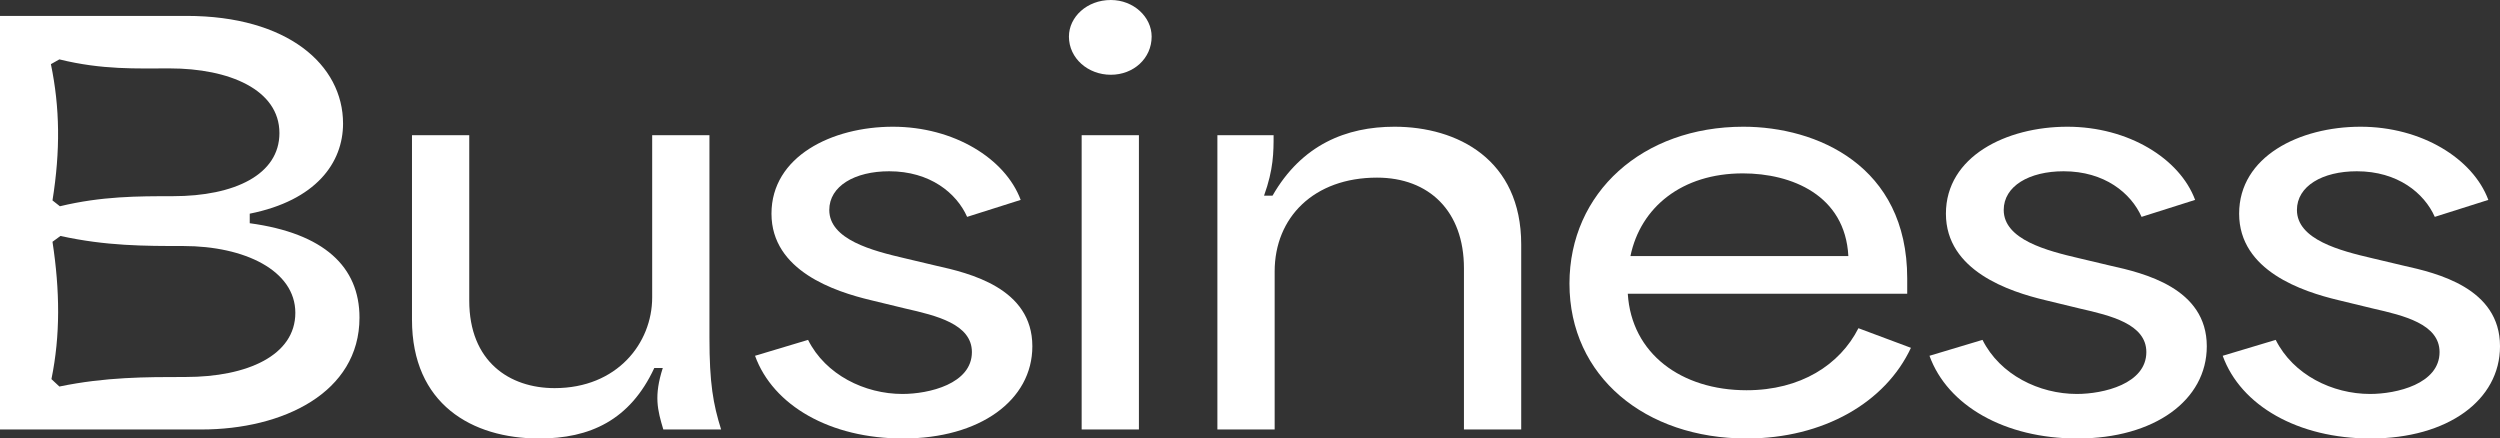
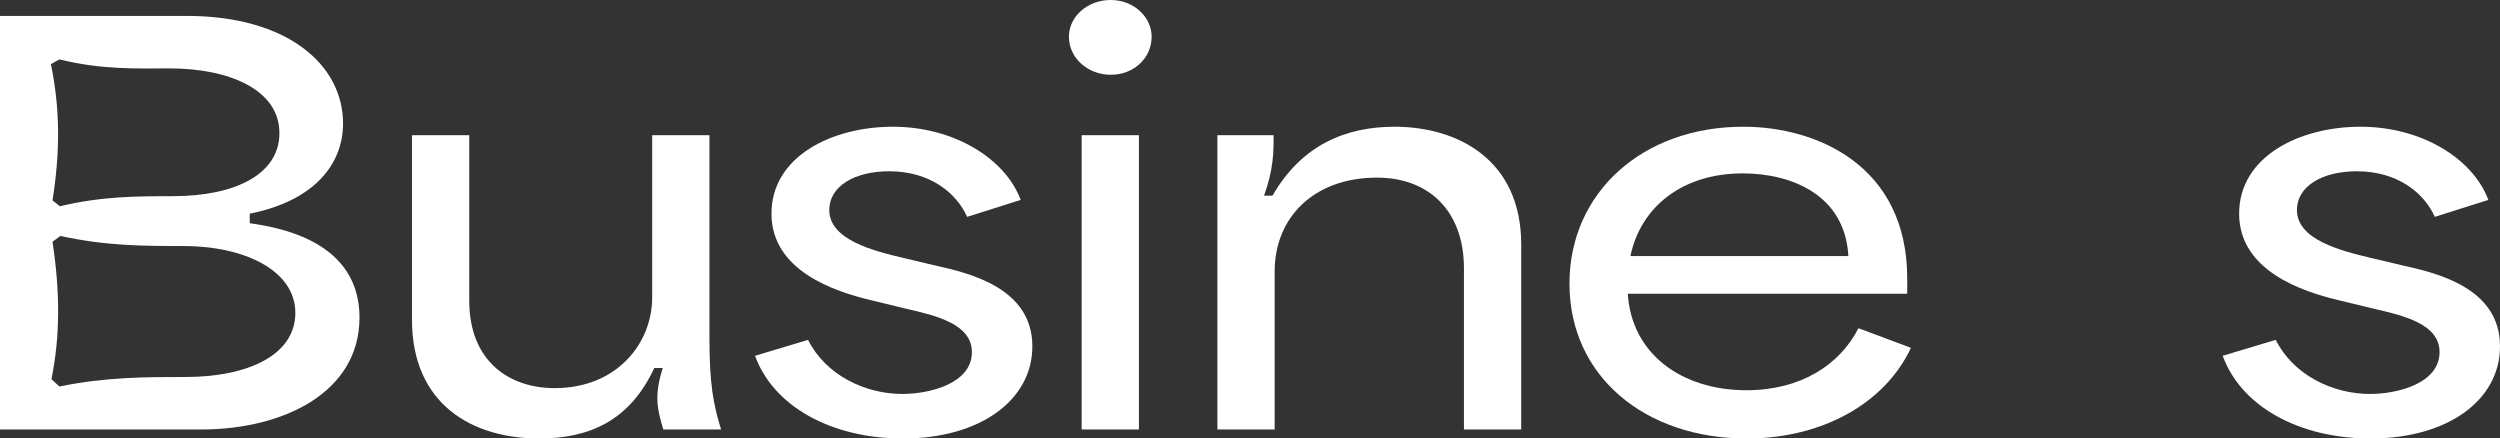
<svg xmlns="http://www.w3.org/2000/svg" id="_レイヤー_2" viewBox="0 0 94.3 16.54">
  <rect x="0" y="0" width="94.3" height="16.54" fill="#333333" stroke="none" />
  <defs>
    <style>.cls-1{fill:#fff;}</style>
  </defs>
  <g id="_テキスト">
    <path class="cls-1" d="M0,.6h7.04c3.8,0,5.9,1.84,5.9,4.06,0,1.48-1.02,2.9-3.52,3.4v.36c2.8.38,4.14,1.64,4.14,3.56,0,2.84-2.9,4.22-5.96,4.22H0V.6ZM1.98,7.56l.28.22c1.58-.38,2.94-.38,4.26-.38,2.34,0,4.02-.82,4.02-2.38,0-1.64-1.9-2.44-4.14-2.44-1.24,0-2.54.06-4.16-.34l-.32.18c.34,1.64.36,3.26.06,5.14ZM2.24,14.58c1.74-.36,3.26-.36,4.76-.36,2.34,0,4.14-.82,4.14-2.42s-1.92-2.52-4.22-2.52c-1.46,0-2.92,0-4.64-.38l-.3.22c.28,1.84.3,3.52-.04,5.18l.3.28Z" />
    <path class="cls-1" d="M15.54,12.06v-6.96h2.16v6.24c0,2.3,1.52,3.3,3.22,3.3,2.36,0,3.68-1.7,3.68-3.42v-6.12h2.16v7.64c0,1.72.14,2.5.44,3.46h-2.18c-.22-.74-.36-1.26-.02-2.32h-.32c-.92,1.98-2.44,2.66-4.34,2.66-2.54,0-4.8-1.3-4.8-4.48Z" />
    <path class="cls-1" d="M28.48,13.42l2-.6c.66,1.32,2.14,2.04,3.56,2.04,1,0,2.62-.38,2.62-1.58,0-1.06-1.36-1.38-2.5-1.64l-1.32-.32c-1.34-.32-3.74-1.1-3.74-3.26s2.28-3.28,4.58-3.28,4.24,1.2,4.82,2.76l-2.02.64c-.4-.9-1.4-1.72-2.94-1.72-1.3,0-2.26.56-2.26,1.46,0,1.12,1.64,1.54,2.84,1.82l1.18.28c1.26.28,3.64.84,3.64,3.04,0,2.04-1.98,3.48-4.88,3.48-2.74,0-4.9-1.24-5.58-3.12Z" />
    <path class="cls-1" d="M41.9,0c.86,0,1.54.64,1.54,1.38,0,.82-.68,1.44-1.54,1.44s-1.58-.62-1.58-1.44c0-.74.68-1.38,1.58-1.38ZM40.8,5.1h2.16v11.1h-2.16V5.1Z" />
    <path class="cls-1" d="M45.92,5.1h2.12c0,.64,0,1.28-.36,2.28h.32c1.1-1.92,2.78-2.6,4.6-2.6,2.38,0,4.78,1.24,4.78,4.44v6.98h-2.16v-6.08c0-2.16-1.32-3.42-3.28-3.42-2.38,0-3.86,1.5-3.86,3.54v5.96h-2.16V5.1Z" />
    <path class="cls-1" d="M59.2,10.7c0-3.44,2.76-5.92,6.56-5.92,2.76,0,6.18,1.46,6.18,5.72v.58h-10.54c.14,2.26,2.02,3.64,4.48,3.64,2.04,0,3.52-.96,4.22-2.34l1.98.74c-.96,2.06-3.3,3.42-6.2,3.42-3.82,0-6.68-2.34-6.68-5.84ZM69.72,9.66c-.12-2.3-2.14-3.12-3.98-3.12-2.3,0-3.86,1.28-4.24,3.12h8.22Z" />
-     <path class="cls-1" d="M72.78,13.42l2-.6c.66,1.32,2.14,2.04,3.56,2.04,1,0,2.62-.38,2.62-1.58,0-1.06-1.36-1.38-2.5-1.64l-1.32-.32c-1.34-.32-3.74-1.1-3.74-3.26s2.28-3.28,4.58-3.28,4.24,1.2,4.82,2.76l-2.02.64c-.4-.9-1.4-1.72-2.94-1.72-1.3,0-2.26.56-2.26,1.46,0,1.12,1.64,1.54,2.84,1.82l1.18.28c1.26.28,3.64.84,3.64,3.04,0,2.04-1.98,3.48-4.88,3.48-2.74,0-4.9-1.24-5.58-3.12Z" />
    <path class="cls-1" d="M83.84,13.42l2-.6c.66,1.32,2.14,2.04,3.56,2.04,1,0,2.62-.38,2.62-1.58,0-1.06-1.36-1.38-2.5-1.64l-1.32-.32c-1.34-.32-3.74-1.1-3.74-3.26s2.28-3.28,4.58-3.28,4.24,1.2,4.82,2.76l-2.02.64c-.4-.9-1.4-1.72-2.94-1.72-1.3,0-2.26.56-2.26,1.46,0,1.12,1.64,1.54,2.84,1.82l1.18.28c1.26.28,3.64.84,3.64,3.04,0,2.04-1.98,3.48-4.88,3.48-2.74,0-4.9-1.24-5.58-3.12Z" />
  </g>
</svg>